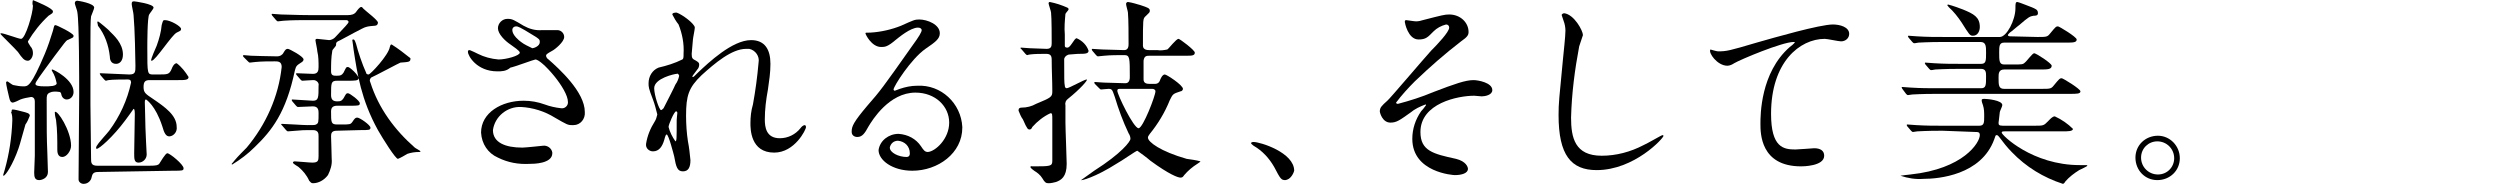
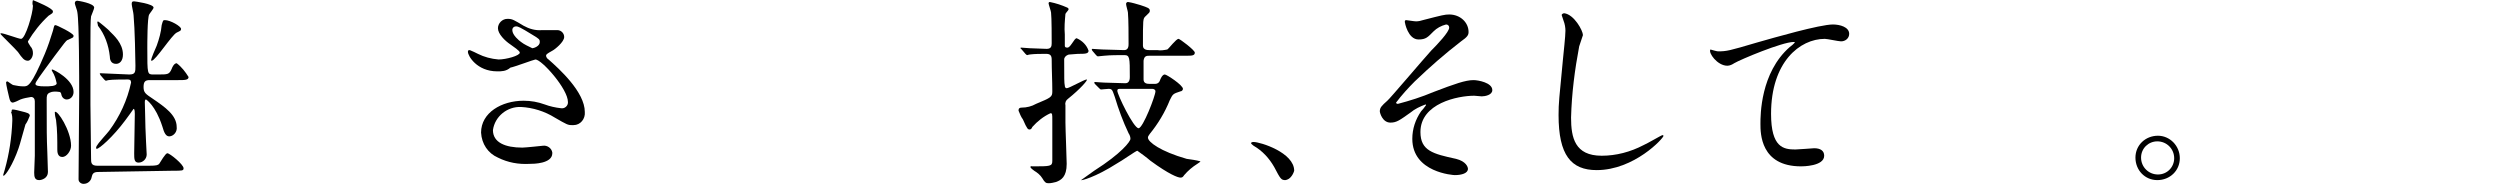
<svg xmlns="http://www.w3.org/2000/svg" version="1.1" id="レイヤー_1" x="0px" y="0px" viewBox="0 0 400 29.4" style="enable-background:new 0 0 400 29.4;" xml:space="preserve">
  <g id="p2_txt-01" transform="translate(-292.83 -1260.883)">
    <path id="パス_210" d="M298.1,1260.9c0.5,0.2,3.2,1.3,3.2,1.8c0,0.3-0.1,0.3-0.7,0.7c-1.3,1.2-2.4,2.6-3.3,4.1   c0,0.2,0.1,0.3,0.4,0.8c0.3,0.3,0.4,0.7,0.4,1.1c0,0.6-0.4,1.2-0.8,1.2c-0.6,0-0.9-0.4-1.6-1.4c-0.4-0.5-2.8-2.8-2.8-2.9   c0-0.1,0.1-0.1,0.1-0.1c0.5,0,2.8,0.9,3.2,0.9c0.7,0,1.9-4.1,1.9-5.3C298,1261.6,298,1261.2,298.1,1260.9z M294.7,1278.6   c0-0.1,0-0.2,0.2-0.2s1.1,0.2,1.4,0.3c0.8,0.2,1.3,0.3,1.3,0.7c-0.2,0.5-0.4,1-0.7,1.4c-0.2,0.6-0.9,3.3-1.1,3.8   c-0.9,2.6-2.1,4.4-2.4,4.4c-0.1,0-0.1-0.1,0.2-1c0.7-2.5,1.1-5.1,1.2-7.8c0-0.5,0-0.9-0.2-1.4   C294.7,1278.8,294.7,1278.7,294.7,1278.6L294.7,1278.6z M300.8,1275.7c-0.5,0.2-0.5,0.6-0.5,1.1c0,5.2,0,6,0.1,8.4   c0,0.9,0.1,2.3,0.1,3.2c0,1-1,1.3-1.4,1.3c-0.7,0-0.8-0.5-0.8-1.2c0-0.4,0.1-2.3,0.1-2.7v-8.7c0-0.4-0.2-0.7-0.6-0.7   c-0.6,0.1-1.2,0.2-1.7,0.4c-0.4,0.2-0.8,0.4-1.2,0.5c-0.4,0-0.5-0.4-0.6-0.8c-0.1-0.4-0.5-2.1-0.5-2.4c0-0.1,0.1-0.2,0.2-0.2   s0.8,0.6,1,0.6c0.5,0.1,1,0.2,1.6,0.2c0.7,0,1.2,0,3.4-5.2c0.5-1.2,0.9-2.4,1.3-3.7c0.2-0.8,0.2-0.9,0.4-0.9s2.9,1.3,2.9,1.7   c0,0.3-0.1,0.3-1,0.7c-0.2,0.1-0.5,0.5-2,2.5c-2.5,3.4-3.1,4.2-3.1,4.5c0,0.3,0.5,0.4,1.5,0.4c0.7,0,1.9,0,1.9-0.5   c-0.1-0.4-0.2-0.9-0.4-1.3c0-0.1-0.4-0.7-0.4-0.8c0-0.1,0.1-0.1,0.1-0.1c0.2,0,3.4,1.6,3.4,3.6c0,0.7-0.5,1.2-1.1,1.2   c-0.4,0-0.7-0.3-0.8-0.6c-0.1-0.4-0.1-0.5-0.3-0.6C301.7,1275.5,301.2,1275.5,300.8,1275.7L300.8,1275.7z M304.2,1284.2   c0,0.8-0.7,1.8-1.4,1.8c-0.8,0-0.8-0.9-0.8-1.2c0-1.6,0-3.1-0.2-4.7c-0.1-0.4-0.2-0.8-0.2-1.3   C302,1278.4,304.2,1281.8,304.2,1284.2L304.2,1284.2z M308.5,1288.4c-0.8,0-0.9,0.4-1,0.8c-0.1,0.6-0.6,1.1-1.3,1.1   c-0.4,0-0.8-0.3-0.8-0.7c0-0.1,0-0.1,0-0.2c0-3.8,0.1-9.7,0.1-13.5c0-2.4,0-11.5-0.3-13.1c0-0.2-0.4-1.2-0.4-1.4   c0-0.3,0.2-0.4,0.4-0.4c0.1,0,2.7,0.4,2.7,1.1c0,0.2-0.4,1.1-0.5,1.4c-0.1,0.4-0.1,2.9-0.1,4.4c0,0.4,0,9.4,0,9.7   c0,1.2,0.1,7.3,0.1,8.6c0,0.7,0,1.2,1,1.2h8.3c1.2,0,1.4-0.1,1.6-0.3c0.2-0.3,1-1.7,1.3-1.7c0.4,0,2.6,1.8,2.6,2.4   c0,0.4-0.2,0.4-1.7,0.4L308.5,1288.4z M316.8,1273.7c-0.7,0-1,0.2-1,1.1c0,0.9,0.3,1.1,1.5,1.9c1.9,1.3,3.8,2.6,3.8,4.5   c0.1,0.7-0.4,1.4-1.1,1.5c0,0-0.1,0-0.1,0c-0.5,0-0.8-0.5-1.1-1.6c-1.1-3.4-2.6-4.3-2.6-4.3c-0.2,0-0.2,0.3-0.2,0.4   c0,0.4,0.1,3.4,0.1,4.1c0,0.6,0.2,4.2,0.2,4.3c0,0.7-0.6,1.3-1.3,1.3c-0.7,0-0.7-0.6-0.7-1.5c0-0.9,0.1-5.3,0.1-6.3   c0-0.2,0-0.8-0.2-0.8c0,0-1.2,1.7-1.3,1.8c-2,2.7-4.2,4.6-4.6,4.6c0,0-0.1-0.1-0.1-0.1c0-0.2,0.1-0.4,0.2-0.5   c0.2-0.4,1.6-1.9,1.9-2.3c1.7-2.3,2.9-4.9,3.5-7.7c0-0.4-0.2-0.5-0.5-0.5c-0.6,0-2.5,0-3.1,0.1c-0.1,0-0.4,0.1-0.4,0.1   c-0.1,0-0.2-0.1-0.3-0.2l-0.6-0.7c-0.1-0.2-0.1-0.2-0.1-0.2c0-0.1,0-0.1,0.1-0.1c0.7,0,3.9,0.2,4.6,0.2c1,0,1-0.4,1-1.4   c0-0.9-0.1-6-0.3-8.1c0-0.3-0.3-1.5-0.3-1.8c0-0.4,0.2-0.4,0.4-0.4c0.1,0,3.1,0.4,3.1,1c0,0.2-0.6,0.9-0.7,1.1   c-0.3,0.5-0.3,4.6-0.3,5.4c0,4.2,0,4.2,1,4.2h0.7c1.6,0,1.8,0,2.2-0.9c0.1-0.3,0.4-0.9,0.8-0.9c0.8,0.6,1.4,1.4,1.9,2.2   c0,0.5-0.6,0.5-1.7,0.5L316.8,1273.7z M308.4,1264.4C308.4,1264.3,308.4,1264.3,308.4,1264.4c0.1-0.1,0.1-0.1,0.1-0.1   c0.1,0,1.9,1.5,1.9,1.6c0.6,0.6,2.1,1.9,2.1,3.7c0,1-0.5,1.5-1.1,1.5c-0.9,0-1-0.8-1-1.2c-0.2-1.8-0.8-3.5-1.9-4.9   C308.5,1264.8,308.4,1264.6,308.4,1264.4L308.4,1264.4z M319.2,1264.1c0.9,0,2.6,1,2.6,1.4c0,0.3-0.1,0.3-0.7,0.6   c-0.8,0.4-3.4,4.5-4,4.5c-0.1,0-0.1-0.1-0.1-0.1c0-0.2,0.7-1.9,0.9-2.3c0.4-1.1,0.7-2.2,0.8-3.3   C318.9,1264.2,318.9,1264.1,319.2,1264.1L319.2,1264.1z" />
-     <path id="パス_211" d="M331.8,1270c-0.1-0.1-0.1-0.2-0.1-0.2s0.1-0.1,0.1-0.1c0.2,0,1,0.1,1.2,0.1c0.4,0,2.7,0.1,4.2,0.1   c0.4,0,0.8-0.2,1-0.6c0.3-0.5,0.4-0.6,0.7-0.6c0.2,0,2.5,1.2,2.5,1.7c0,0.2-0.2,0.4-0.4,0.5c-0.8,0.5-0.8,0.6-1,1.3   c-1.4,6.7-3.7,9.6-6.4,12.2c-1.1,1.1-2.3,2-3.6,2.8c-0.1,0-0.1,0-0.1-0.1c0.2-0.2,0.4-0.5,0.5-0.6c0.5-0.6,1.4-1.5,1.9-2   c3.1-3.7,5.1-8.2,5.6-12.9c0-0.9-0.6-0.9-1.1-0.9c-0.9,0-2.1,0-3.1,0.1c-0.1,0-0.8,0.1-0.9,0.1s-0.2-0.1-0.3-0.2L331.8,1270z    M346.7,1281.8c-0.8,0-0.9,0.4-0.9,0.9c0,0.2,0.1,3,0.1,3.6c0.1,0.9-0.2,1.8-0.6,2.6c-0.6,0.8-1.5,1.3-2.4,1.3   c-0.3,0-0.4-0.2-0.6-0.4c-0.4-0.9-1-1.6-1.7-2.2c-0.1-0.1-0.9-0.5-0.9-0.7c0-0.1,0.1-0.2,0.3-0.2c0.4,0,2.3,0.2,2.8,0.2   c0.9,0,1-0.3,1-1v-3.2c0-0.4,0-1-0.9-1c-1.5,0-1.7,0-2.7,0.1c-0.2,0-1.1,0.1-1.3,0.1c-0.1,0-0.2-0.1-0.3-0.2l-0.6-0.7   c-0.1-0.1-0.2-0.2-0.2-0.2s0.1-0.1,0.1-0.1c0.6,0,3.4,0.2,4.1,0.2c1.1,0,1.2,0,1.4-0.1c0.4-0.2,0.4-0.4,0.4-1.8   c0-0.4,0-1.1-0.9-1.1c-0.4,0-2,0.1-2.4,0.1c-0.1,0-0.2-0.1-0.3-0.2l-0.6-0.7c-0.1-0.2-0.1-0.2-0.1-0.2c0-0.1,0.1-0.1,0.1-0.1   c0.5,0,2.8,0.2,3.3,0.2c0.9,0,0.9-0.5,0.9-2.4c0.1-0.4-0.2-0.8-0.7-0.9c-0.1,0-0.1,0-0.2,0c-0.3,0-1.5,0.1-1.7,0.1   c-0.1,0-0.2-0.1-0.3-0.2l-0.6-0.7c-0.1-0.1-0.1-0.2-0.1-0.2c0-0.1,0.1-0.1,0.1-0.1c0.4,0,2.1,0.1,2.6,0.1c0.8,0,0.9-0.5,0.9-1.1   c0-0.8,0-1.7-0.2-2.5c0-0.3-0.3-1.6-0.3-1.8s0.2-0.2,0.3-0.2s1.8,0.2,1.9,0.2c0.3,0,0.7-0.2,0.9-0.4c1.6-1.7,2.2-2.3,2.2-2.5   s-0.2-0.3-0.4-0.3H342c-0.9,0-2.5,0-3.8,0.1c-0.1,0-0.9,0.1-0.9,0.1c-0.1,0-0.2-0.1-0.3-0.2l-0.6-0.7c-0.1-0.1-0.1-0.2-0.1-0.2   c0-0.1,0-0.1,0.1-0.1c0.2,0,1.2,0.1,1.4,0.1c0.9,0,2.6,0.1,4.4,0.1h6.3c0.5,0,1-0.1,1.3-0.5c0.2-0.3,0.6-0.8,0.8-0.8   c0.2,0,0.2,0.1,0.4,0.3c0.4,0.4,2.3,1.8,2.3,2.2c0,0.3-0.2,0.5-0.5,0.5c-0.2,0-1.2,0.1-1.4,0.2c-0.3,0-3.5,1.8-4.1,2.1   c-0.7,0.3-0.7,0.4-0.7,0.8c0,0.2-0.6,0.7-0.6,0.9c-0.2,1.1-0.2,2.2-0.2,3.3c0,0.7,0.4,0.7,0.9,0.7c0.7,0,0.8-0.1,1.1-0.5   c0.4-0.8,0.4-0.9,0.7-0.9c0.3,0,1.7,1.3,1.7,1.8c0,0.4-0.6,0.4-1.7,0.4h-1.7c-1,0-1,0.3-1,2.3c0,0.8,0.4,1,1,1c0.6,0,0.7-0.1,1-0.5   c0.4-0.7,0.4-0.8,0.7-0.8c0.3,0,1.9,1.2,1.9,1.6s-0.2,0.4-1.7,0.4h-1.9c-0.6,0-1,0.2-1,0.9c0,1.8,0,2.1,1,2.1h0.6   c1.4,0,1.5,0,1.8-0.4c0.4-0.6,0.5-0.7,0.8-0.7c0.4,0,2.1,1.2,2.1,1.6c0,0.4-0.2,0.4-1.7,0.4L346.7,1281.8z M359.2,1284.5   c0.1,0.1,0.9,0.5,0.9,0.6c0,0.1-0.1,0.1-0.2,0.1c-0.7,0-1.3,0.1-1.9,0.3c-0.5,0.3-1,0.6-1.5,0.8c-0.4,0-2.4-3.2-3.2-4.6   c-2.7-4.9-3.3-9-3.9-12.9c0-0.2-0.2-1.4-0.2-1.5c0-0.1,0.1-0.1,0.2-0.1c0.1,0,0.2,0.1,0.4,0.7c0.3,1.2,1,3.3,1.6,4.6   c0,0.2,0.2,0.3,0.4,0.3c0.3,0,3.2-3.1,3.4-4.4c0.1-0.3,0.1-0.4,0.3-0.4c1.1,0.7,2,1.4,3,2.2v0.1c0,0.5-0.3,0.5-1.6,0.6   c-0.1,0-4,2.1-4.7,2.4c-0.1,0.1-0.2,0.3-0.2,0.4c0,0.1,0,0.2,0.1,0.4C353.4,1278.2,356,1281.7,359.2,1284.5L359.2,1284.5z" />
    <path id="パス_212" d="M372.4,1272.3c-3.3,0-4.7-2.5-4.7-3.1c0-0.2,0-0.3,0.3-0.3c0.5,0.2,0.9,0.4,1.3,0.6c1,0.5,2.1,0.8,3.3,0.9   c1.2,0,3.4-0.6,3.4-1.1c0-0.3-1.1-1-1.5-1.3c-0.9-0.6-2-1.7-2-2.6c0-0.8,0.7-1.5,1.5-1.5c0,0,0,0,0.1,0c0.7,0,1,0.2,2.5,1.1   c0.9,0.5,1.9,0.8,3,0.7c0.4,0,2,0,2.4,0c0.6,0,1.1,0.5,1.1,1.1c0,0,0,0,0,0c0,0.8-1.5,2-1.9,2.2c-0.9,0.5-1,0.6-1,0.8   c0,0.2,0.2,0.5,0.4,0.6c1.7,1.5,5.8,5.2,5.8,8.4c0.1,1.1-0.7,2.1-1.8,2.1c-0.1,0-0.2,0-0.3,0c-0.6,0-0.8-0.1-2.7-1.2   c-1.6-1-3.5-1.6-5.4-1.7c-2.2-0.1-4.2,1.5-4.5,3.7c0,2,2,2.8,4.7,2.8c0.5,0,3.3-0.3,3.3-0.3c0.7-0.1,1.4,0.4,1.5,1.1   c0,0,0,0.1,0,0.1c0,1.7-3.1,1.7-3.6,1.7c-1.8,0.1-3.5-0.2-5.1-1c-1.6-0.7-2.6-2.2-2.7-4c0-3.2,3.3-5.1,6.8-5.1   c1.2,0,2.3,0.2,3.4,0.6c0.8,0.3,1.7,0.5,2.6,0.6c0.6,0.1,1.1-0.4,1.1-0.9c0,0,0-0.1,0-0.1c0-2.1-4.2-6.8-5.2-6.8   c-0.2,0-3.4,1.2-4,1.3C373.8,1272.3,373.1,1272.3,372.4,1272.3z M378,1268.6c0.2,0,1.2-0.3,1.2-1c0-0.4-0.1-0.5-1.1-1.1   c-2.1-1.3-2.4-1.4-2.7-1.4c-0.3,0-0.6,0.2-0.6,0.6c0,0.8,1.1,1.7,1.4,1.9C376.7,1268,377.4,1268.3,378,1268.6z" />
-     <path id="パス_213" d="M404,1265.3c0,0.3-0.3,1.7-0.3,1.9c-0.1,0.8-0.1,1.5-0.2,2.3c0,0.7,0.1,0.8,0.7,1.1   c0.3,0.2,0.5,0.3,0.5,0.6c0,0.3-0.1,0.6-0.3,0.8c-0.7,0.9-0.8,1.1-0.8,1.1c0,0,0,0.1,0.1,0.1c0,0,0,0,0,0c0.1,0,0.2-0.1,0.8-0.7   c1.7-1.6,5.5-5.2,8.5-5.2c2.2,0,3.1,1.5,3.1,3.8c0,1.4-0.2,2.7-0.4,4.1c-0.3,1.6-0.5,3.2-0.5,4.8c0,1.2,0.2,3,2.4,3   c1.3,0,2.5-0.6,3.3-1.6c0.2-0.3,0.5-0.5,0.7-0.5c0.1,0,0.2,0.2,0.2,0.3c0,0.4-1.8,4.1-5.1,4.1c-3.8,0-3.8-3.8-3.8-4.7   c0-1,0.1-2,0.4-3c0.4-2.2,0.7-4.4,0.9-6.7c0.2-1-0.5-2-1.5-2.2c-0.2,0-0.3,0-0.5,0c-2.3,0-5,2.3-7.1,4.2c-2.1,2-2.5,3.3-2.5,6.5   c0,1.4,0.1,2.8,0.3,4.1c0.2,1,0.3,2,0.4,3c0,1.1-0.3,1.8-1.2,1.8s-1.1-0.7-1.4-2.4c-0.1-0.4-0.9-3.5-1.2-3.5   c-0.1,0-0.2,0.1-0.4,0.9c-0.3,1-0.8,1.8-1.8,1.8c-0.6,0-1.2-0.5-1.1-1.2c0.2-1.3,0.7-2.5,1.4-3.6c0.2-0.3,0.3-0.7,0.4-1.1   c-0.2-0.8-0.4-1.6-0.7-2.4c-0.7-1.8-0.7-2-0.7-2.6c0-1.1,0.6-2.1,1.6-2.5c1.3-0.3,2.6-0.7,3.8-1.3c0.2-0.1,0.2-0.4,0.2-0.9   c0.1-1.6-0.2-3.2-0.8-4.7c-0.4-0.5-0.7-1-1-1.6c0-0.3,0.5-0.3,0.7-0.3C402,1263.2,404,1264.7,404,1265.3z M401.1,1272.7   c-0.3,0-3.6,0.7-3.6,2.3c0,1.1,0.8,3.5,1.1,3.5c0.1,0,0.3-0.2,0.4-0.3c0.1-0.2,1.8-3.5,1.9-3.8c0.3-0.4,0.5-0.9,0.6-1.4   C401.4,1272.7,401.2,1272.6,401.1,1272.7L401.1,1272.7z M401.1,1280.1c0-0.2,0.1-1.1,0.1-1.1c0-0.1,0-0.3-0.2-0.3   c-0.3,0-1.2,2.1-1.2,2.5c0.2,0.8,0.6,1.6,1.1,2.3C401.1,1283.4,401.1,1283.2,401.1,1280.1L401.1,1280.1z" />
-     <path id="パス_214" d="M444.7,1280.5c0-2.6-2.2-4.8-5.4-4.8c-4.2,0-6.9,4.4-7.5,5.4c-0.6,1.1-1,1.7-1.8,1.7   c-0.5,0-0.9-0.3-0.9-0.8c0,0,0,0,0-0.1c0-0.8,0.3-1.5,2.5-4.1c2.1-2.4,2.4-2.8,7.2-9.6c1.1-1.5,1.5-2.2,1.5-2.5   c0-0.2-0.2-0.4-0.6-0.4c-1.2,0-3.1,1.6-3.6,2c-1.3,1.1-1.7,1.1-2.3,1.1c-1.5,0-2.5-2-2.5-2.2c0-0.1,0.1-0.1,0.8-0.1   c1.7-0.1,3.4-0.5,4.9-1.1c2-0.9,2.2-1,2.9-1c1.3,0,3.3,0.8,3.3,2.2c0,0.9-0.7,1.4-2.3,2.5c-2.3,1.6-5.1,6-5.1,6.5   c0,0.1,0.1,0.2,0.2,0.2c0.2-0.1,0.6-0.2,0.8-0.3c0.9-0.3,1.8-0.5,2.8-0.5c3.8-0.2,7,2.8,7.2,6.6c0,0,0,0,0,0.1c0,4.1-3.9,6.9-8,6.9   c-3.2,0-5.4-1.7-5.4-3.3c0.2-1.5,1.6-2.6,3.2-2.6c1.5,0.1,2.8,0.8,3.6,2c0.4,0.6,0.6,0.9,1.1,0.9   C442.5,1285.1,444.7,1283.1,444.7,1280.5z M436.5,1283.4c-0.7,0-1.2,0.5-1.3,1.1c0,0.8,1.4,1.5,2.7,1.5c0.3,0,0.5-0.2,0.5-0.5   c0,0,0,0,0-0.1C438.4,1284.3,437.6,1283.5,436.5,1283.4L436.5,1283.4z" />
    <path id="パス_215" d="M464,1269.6c-0.4,0-0.8,0.3-0.9,0.7c0,0.1,0,0.1,0,0.2c0,3.1,0,3.6,0.1,4.1c0,0.2,0.1,0.4,0.3,0.4   c0.4,0,2.8-1.4,3.2-1.4c0.3,0-1,1.5-3,3.1c-0.3,0.2-0.5,0.6-0.4,1c0,0.4,0,2.2,0,2.8c0,1.1,0.2,5.7,0.2,6.6c0,2.1-0.9,2.6-1.7,2.9   c-0.4,0.1-0.8,0.2-1.2,0.2c-0.4,0-0.6-0.1-1-0.8c-0.3-0.5-0.8-0.9-1.3-1.2c-0.1-0.1-0.6-0.4-0.6-0.6s0.3-0.1,0.3-0.1   c2.9,0,3.2,0,3.2-0.9c0-1,0-5.5,0-6.4c0-1.1,0-1.2-0.3-1.2c-1.1,0.5-2.1,1.3-2.9,2.2c-0.1,0.3-0.3,0.4-0.4,0.4   c-0.3,0-0.4,0-1.1-1.6c-0.3-0.4-0.5-0.9-0.7-1.4c0,0,0-0.1,0-0.1c0-0.3,0.2-0.4,0.5-0.4c0.8,0,1.6-0.2,2.3-0.6c2.4-1,2.6-1.1,2.6-2   c0-1.7-0.1-3.4-0.1-5.1c0-0.7-0.3-0.9-0.9-0.9c-0.9,0-1.8,0-2.6,0.1c-0.1,0-0.4,0.1-0.4,0.1c-0.1,0-0.2-0.1-0.3-0.2l-0.6-0.7   c-0.1-0.1-0.2-0.2-0.2-0.2c0-0.1,0.1-0.1,0.1-0.1c0.2,0,1.2,0.1,1.4,0.1c0.4,0,2.4,0.1,2.7,0.1c0.7,0,0.8-0.4,0.8-0.9   c0-0.7,0-4.1-0.1-4.9c0-0.2-0.4-1.3-0.4-1.5c0-0.1,0.1-0.2,0.2-0.2c1,0.2,1.9,0.5,2.8,0.9c0.2,0.1,0.2,0.2,0.2,0.3   c0,0.1-0.4,0.5-0.5,0.7c-0.1,1.1-0.2,2.2-0.1,3.3c0,0.3,0,1.6,0,1.8c0,0.2,0.1,0.3,0.4,0.3c0.1,0,0.3,0,0.7-0.6s0.6-0.9,0.8-0.9   c0.9,0.4,1.6,1.1,1.9,2c0,0.5-0.6,0.5-1.7,0.5L464,1269.6z M468,1274.3c-0.1-0.2-0.1-0.2-0.1-0.2s0.1-0.1,0.1-0.1   c0.2,0,1.2,0.1,1.5,0.1c1,0,2.4,0.1,3.4,0.1c0.7,0,0.7-0.8,0.7-1c0-3.1,0-3.5-0.9-3.5c-1,0-2.2,0-3.2,0.1c-0.1,0-0.9,0.1-1,0.1   c-0.1,0-0.2-0.1-0.3-0.2l-0.6-0.7c-0.1-0.2-0.1-0.2-0.1-0.2s0.1-0.1,0.1-0.1c0.2,0,1.3,0.1,1.6,0.1c0.7,0,2.9,0.1,3.5,0.1   c0.7,0,0.7-0.7,0.7-1c0-1.4,0-3.8-0.1-5c0-0.2-0.3-1.1-0.3-1.4c0-0.1,0.1-0.3,0.3-0.3c0.7,0.1,1.3,0.3,2,0.5   c1.2,0.4,1.5,0.5,1.5,0.9c0,0.3-0.1,0.3-0.7,0.9c-0.4,0.4-0.4,0.4-0.4,4.7c0,0.7,0.8,0.7,1,0.7h1.3c0.5,0.1,1.1,0,1.6-0.1   c0.3-0.2,1.4-1.7,1.8-1.7c0.2,0,2.6,1.8,2.6,2.2c0,0.5-0.5,0.5-1.4,0.5h-5.8c-0.5,0-0.9,0-1,0.8c0,0.1,0,1.8,0,3   c0,0.6,0.5,0.7,0.9,0.7h1c0.3,0,0.6-0.2,0.7-0.5c0.1-0.3,0.4-1,0.8-1c0.3,0,2.9,1.7,2.9,2.3c0,0.2-0.2,0.4-0.4,0.4   c-1.2,0.4-1.2,0.4-1.7,1.4c-0.8,2-1.9,3.8-3.2,5.4c-0.2,0.3-0.3,0.4-0.3,0.6c0,0.7,2,2.2,6.2,3.4c0.7,0.1,1.5,0.2,2.2,0.4   c0,0.1-0.4,0.3-0.5,0.4c-0.8,0.5-1.5,1.1-2.1,1.8c-0.2,0.3-0.3,0.4-0.6,0.4c-0.4,0-1.8-0.5-4.8-2.7c-0.7-0.6-1.4-1.1-2.1-1.6   c-0.2,0-2.6,1.7-3.2,2c-3.6,2.3-5.8,2.8-5.8,2.7c0.7-0.5,1.4-1,2.1-1.5c4.4-2.8,5.8-4.7,5.8-5.1c0-0.3-0.1-0.6-0.3-0.9   c-0.9-1.9-1.6-3.8-2.2-5.8c-0.4-1.1-0.4-1.3-1-1.3c-0.2,0-1.1,0.1-1.2,0.1c-0.1,0-0.2-0.1-0.3-0.2L468,1274.3z M472.1,1275.1   c-0.3,0-0.5,0-0.5,0.3c0,0.6,2.6,6,3.4,6c0.7,0,2.7-5.2,2.7-5.9c0-0.3-0.3-0.4-0.5-0.4L472.1,1275.1z" />
    <path id="パス_216" d="M498.5,1289.7c-0.7,0-0.8-0.2-1.8-2.1c-0.8-1.4-1.9-2.6-3.3-3.4c-0.1-0.1-0.4-0.3-0.4-0.4s0.1-0.2,0.4-0.2   c1.1,0,6.5,1.7,6.5,4.6C499.7,1288.9,499.2,1289.6,498.5,1289.7z" />
    <path id="パス_217" d="M527.8,1266c0,0.5-0.2,0.8-1.2,1.5c-2.6,2-5,4.1-7.4,6.4c-1.1,1.1-2.1,2.2-3,3.4c0,0.1,0.1,0.2,0.3,0.2   c1.9-0.5,3.8-1.1,5.7-1.9c3.4-1.3,5.1-1.9,6.4-1.9c0.7,0,3,0.4,3,1.6c0,0.8-1.2,1-1.7,1c-0.2,0-1-0.1-1.2-0.1   c-2.6,0-8.6,1.2-8.6,5.8c0,3,2,3.5,5.7,4.3c1.6,0.4,1.9,1.3,1.9,1.6c0,0.7-1,1-2.1,1c-0.2,0-6.8-0.4-6.8-5.8c0-1.6,0.5-3.1,1.4-4.4   c0.3-0.3,0.5-0.6,0.8-1c0,0,0-0.1-0.1-0.1c-0.8,0.3-1.7,0.7-2.4,1.3c-1.7,1.2-2.2,1.6-3.2,1.6c-1.3,0-1.7-1.6-1.7-1.8   c0-0.6,0.3-0.9,1.2-1.7c0.3-0.2,5.9-6.8,7-8c1-1,2.9-3,2.9-3.7c0-0.3-0.2-0.5-0.5-0.5c0,0,0,0,0,0c-0.8,0.2-1.5,0.6-2,1.1   c-0.9,0.9-1.2,1.3-2.4,1.3c-1.7,0-2.2-2.7-2.2-2.8s0-0.3,0.2-0.3c0.1,0,1.3,0.2,1.6,0.2c0.4,0,0.8-0.1,1.1-0.2   c3.1-0.8,3.5-0.9,4.2-0.9C526.5,1263.2,527.8,1264.5,527.8,1266z" />
    <path id="パス_218" d="M546.1,1266.5c-0.2,0.6-0.4,1.2-0.6,1.8c-0.7,3.7-1.2,7.5-1.3,11.4c0,3.2,0.6,6.1,4.9,6.1   c2.3,0,4.6-0.6,6.7-1.7c0.5-0.2,2.9-1.6,3-1.6c0.1,0,0.2,0.1,0.2,0.1c0,0,0,0,0,0c0,0.4-4.7,5.5-10.7,5.5c-4.1,0-6.1-2.4-6.1-8.8   c0-2,0.1-2.6,0.7-8.9c0.1-1.1,0.4-3.7,0.4-4.6c0-0.5-0.1-1.1-0.3-1.6c0-0.1-0.3-0.8-0.3-0.9c0-0.2,0.3-0.3,0.4-0.3   C544.7,1263.2,546.1,1265.8,546.1,1266.5z" />
    <path id="パス_219" d="M567.7,1269.1c1.4,0,1.8-0.1,6.2-1.4c2.8-0.8,10.1-2.9,12.2-2.9c1.1,0,2.6,0.4,2.6,1.5   c0,0.7-0.6,1.2-1.3,1.2c-0.4,0-2.2-0.4-2.6-0.4c-4,0-8.6,3.7-8.6,12c0,5.4,2,5.7,3.9,5.7c0.5,0,2.8-0.2,3-0.2c1,0,1.6,0.4,1.6,1.2   c0,1.7-3.5,1.7-3.7,1.7c-6.5,0-6.5-5.3-6.5-6.8c0-1.4,0-8.2,4.7-12.3c0.3-0.2,0.5-0.4,0.8-0.7c0-0.1-0.1-0.1-0.2-0.1   c-1.8,0-8.5,2.8-9.5,3.4c-0.3,0.2-0.7,0.4-1.1,0.4c-1.6,0-3.1-2.1-2.7-2.6C566.5,1268.8,567.5,1269.1,567.7,1269.1z" />
-     <path id="パス_220" d="M618.8,1266.8c1.4,0,1.6,0,2-0.5c0.9-1.1,1-1.2,1.3-1.2c0.2,0,3,1.7,3,2.1c0,0.5-0.6,0.5-1.7,0.5h-9.9   c-0.8,0-0.8,0.6-0.8,1.6c0,1.3,0,1.9,0.8,1.9h1.5c1.3,0,1.5,0,1.8-0.3c0.3-0.2,1.2-1.5,1.5-1.5s2.8,1.6,2.8,2   c0,0.6-0.7,0.6-1.8,0.6h-5.8c-0.9,0-0.9,0.7-0.9,1.3c0,1.2,0,1.8,0.9,1.8h5.9c1.4,0,1.6,0,2-0.5c0.9-1.1,1-1.2,1.3-1.2   c0.2,0,3,1.7,3,2.1c0,0.4-0.6,0.4-1.7,0.4h-21.2c-2.8,0-3.7,0.1-4,0.1c-0.1,0-0.6,0.1-0.7,0.1c-0.1,0-0.2-0.1-0.3-0.2l-0.6-0.8   c-0.1-0.2-0.1-0.2-0.1-0.2c0-0.1,0-0.1,0.1-0.1c0.2,0,1.2,0.1,1.4,0.1c1.6,0.1,2.9,0.1,4.4,0.1h6.8c0.8,0,0.8-0.5,0.8-1.9   c0-0.6,0-1.2-0.8-1.2h-3.3c-2.8,0-3.7,0.1-4,0.1c-0.2,0-0.4,0.1-0.7,0.1c-0.1,0-0.2-0.1-0.3-0.2l-0.6-0.7c-0.1-0.2-0.1-0.2-0.1-0.2   c0,0,0-0.1,0.1-0.1c0.2,0,1.2,0.1,1.4,0.1c1.6,0.1,2.9,0.1,4.4,0.1h3.1c0.8,0,0.8-0.5,0.8-1.8c0-1,0-1.7-0.9-1.7h-5.8   c-2.8,0-3.7,0.1-4.1,0.1c-0.2,0-0.4,0.1-0.7,0.1c-0.1,0-0.2-0.1-0.3-0.2l-0.6-0.7c-0.1-0.2-0.1-0.2-0.1-0.2s0-0.1,0.1-0.1   c0.2,0,1.2,0.1,1.4,0.1c1.6,0.1,2.9,0.1,4.4,0.1h8.8c1.1,0,2.5-2.7,2.5-4.6c0-0.7,0-1,0.3-1c0.2,0,1.9,0.7,2.2,0.8   c0.7,0.3,1.1,0.4,1.1,1c0,0.4-0.4,0.4-0.7,0.4c-0.6,0.1-0.8,0.2-2.3,1.5c-0.3,0.2-1.3,1.1-1.5,1.2c-0.2,0.2-0.3,0.3-0.3,0.4   c0,0.2,0.3,0.2,0.6,0.2L618.8,1266.8z M603.6,1281.8c-2.8,0-3.7,0.1-4,0.1c-0.1,0-0.6,0.1-0.7,0.1s-0.2-0.1-0.3-0.2l-0.6-0.7   c-0.1-0.2-0.1-0.2-0.1-0.2c0,0,0-0.1,0.1-0.1c0.2,0,1.2,0.1,1.4,0.1c1.6,0.1,2.9,0.1,4.4,0.1h5.7c0.8,0,0.8-0.5,0.8-1.5   c0-0.6,0-1.2-0.2-1.8c-0.1-0.3-0.2-0.5-0.2-0.8c0-0.2,0.3-0.2,0.4-0.2c0.4,0,2.9,0.2,2.9,1c0,0.2-0.4,1-0.4,1.1   c0,0.2-0.2,1.6-0.2,1.7c0,0.3,0,0.5,0.7,0.5h4.9c1.6,0,1.6,0,2.3-0.7c0.3-0.3,0.7-0.8,1.1-0.8c1.1,0.5,2.1,1.2,2.9,2   c0,0.4-0.8,0.4-1.7,0.4h-9.1c-0.4,0-0.6,0-0.6,0.2c0,0.4,4.9,5.2,12.5,5.2c0.2,0,0.9,0,1,0c0.1,0,0.2,0,0.2,0.1s-1.1,0.6-1.3,0.7   c-0.8,0.5-1.6,1.1-2.2,1.8c-0.1,0.2-0.3,0.4-0.4,0.4c-3.1-1-5.9-2.7-8.2-5.1c-0.7-0.7-1.4-1.6-2-2.4c-0.1-0.1-0.2-0.3-0.4-0.3   s-0.2,0.1-0.4,0.7c-2.1,5.7-8.9,6.3-11.3,6.3c-1.3,0.1-2.5-0.1-3.7-0.5c0,0,1.4-0.2,1.6-0.2c8.5-0.9,11.1-5.1,11.1-6.3   c0-0.5-0.3-0.5-0.7-0.5L603.6,1281.8z M608.5,1266.6c-0.5,0-0.6-0.2-1.8-2.1c-0.6-0.9-1.3-1.8-2.1-2.5c0-0.1-0.2-0.2-0.2-0.3   c0,0,0.1-0.1,0.1-0.1c0.8,0.2,1.6,0.5,2.4,0.8c1.7,0.7,2.7,1.2,2.7,2.8C609.6,1265.8,609.3,1266.6,608.5,1266.6z" />
    <path id="パス_221" d="M641.6,1286.2c0,2-1.6,3.5-3.6,3.5c-2,0-3.5-1.6-3.5-3.6s1.6-3.5,3.6-3.5   C640,1282.6,641.6,1284.2,641.6,1286.2z M635.4,1286.1c0,1.5,1.2,2.7,2.7,2.7c0,0,0,0,0,0c1.5,0,2.6-1.2,2.6-2.6   c0-1.5-1.2-2.7-2.7-2.7c0,0,0,0,0,0C636.6,1283.5,635.4,1284.6,635.4,1286.1C635.4,1286.1,635.4,1286.1,635.4,1286.1z" />
  </g>
</svg>